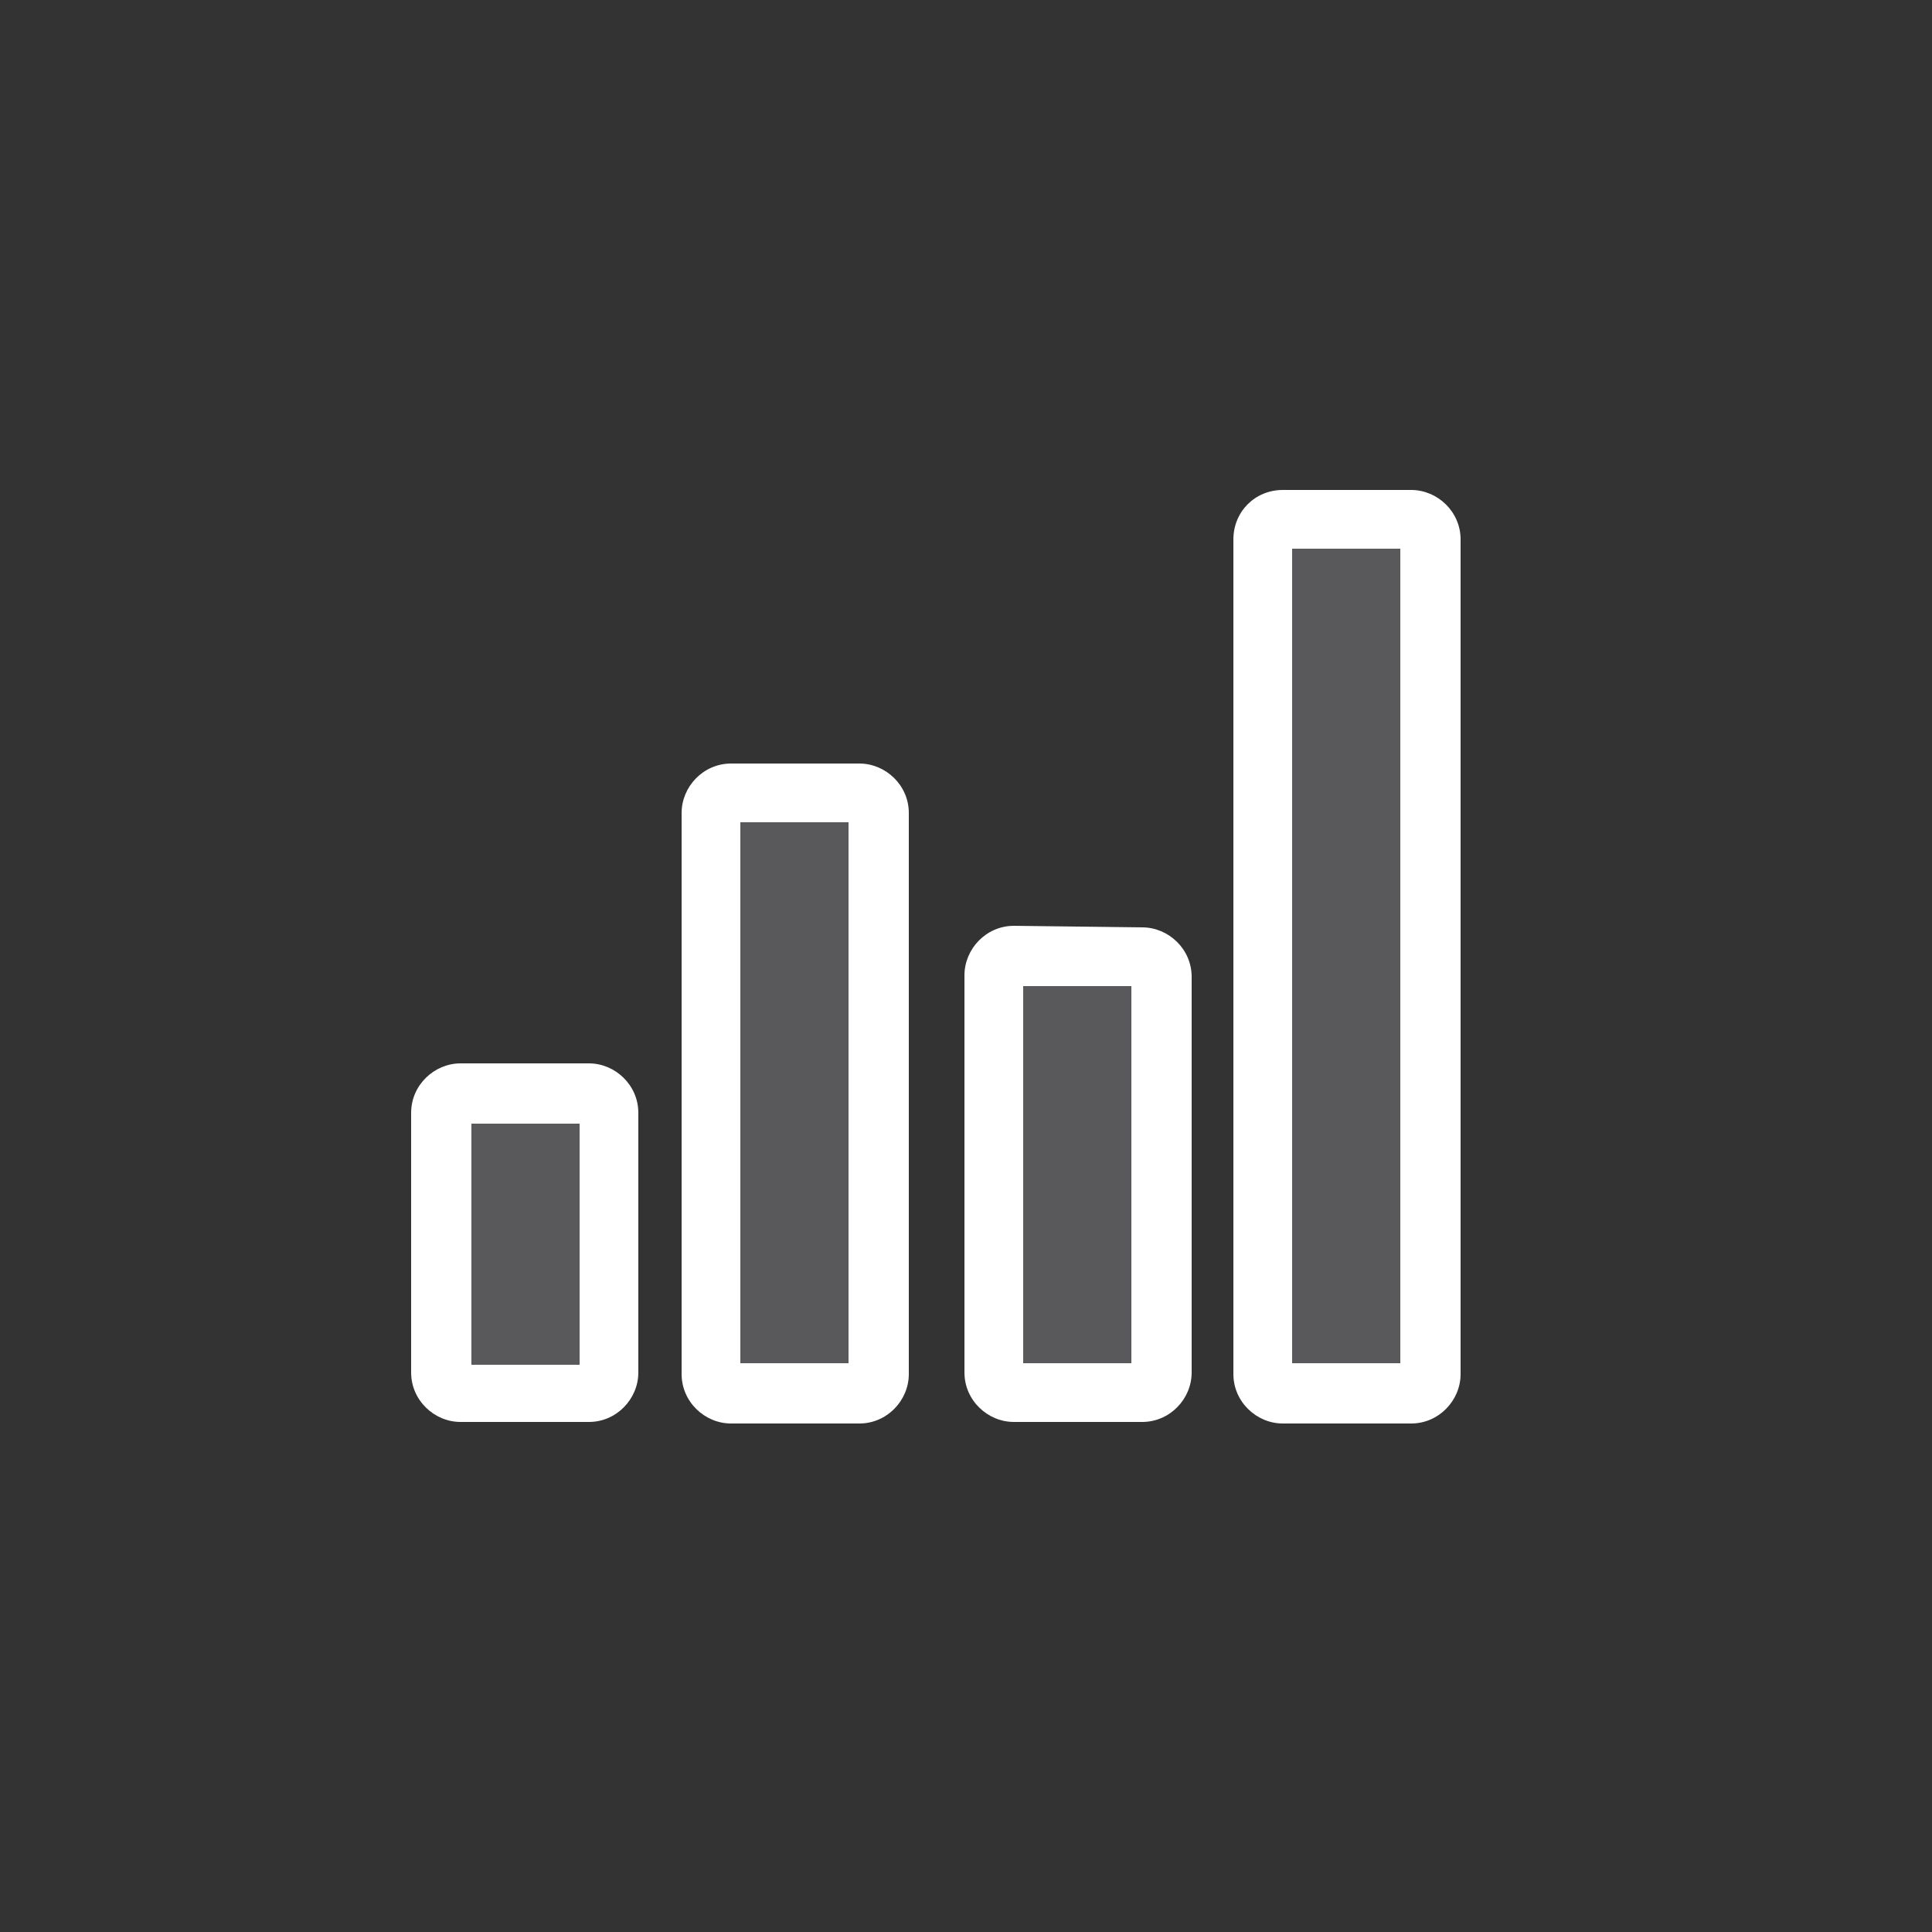
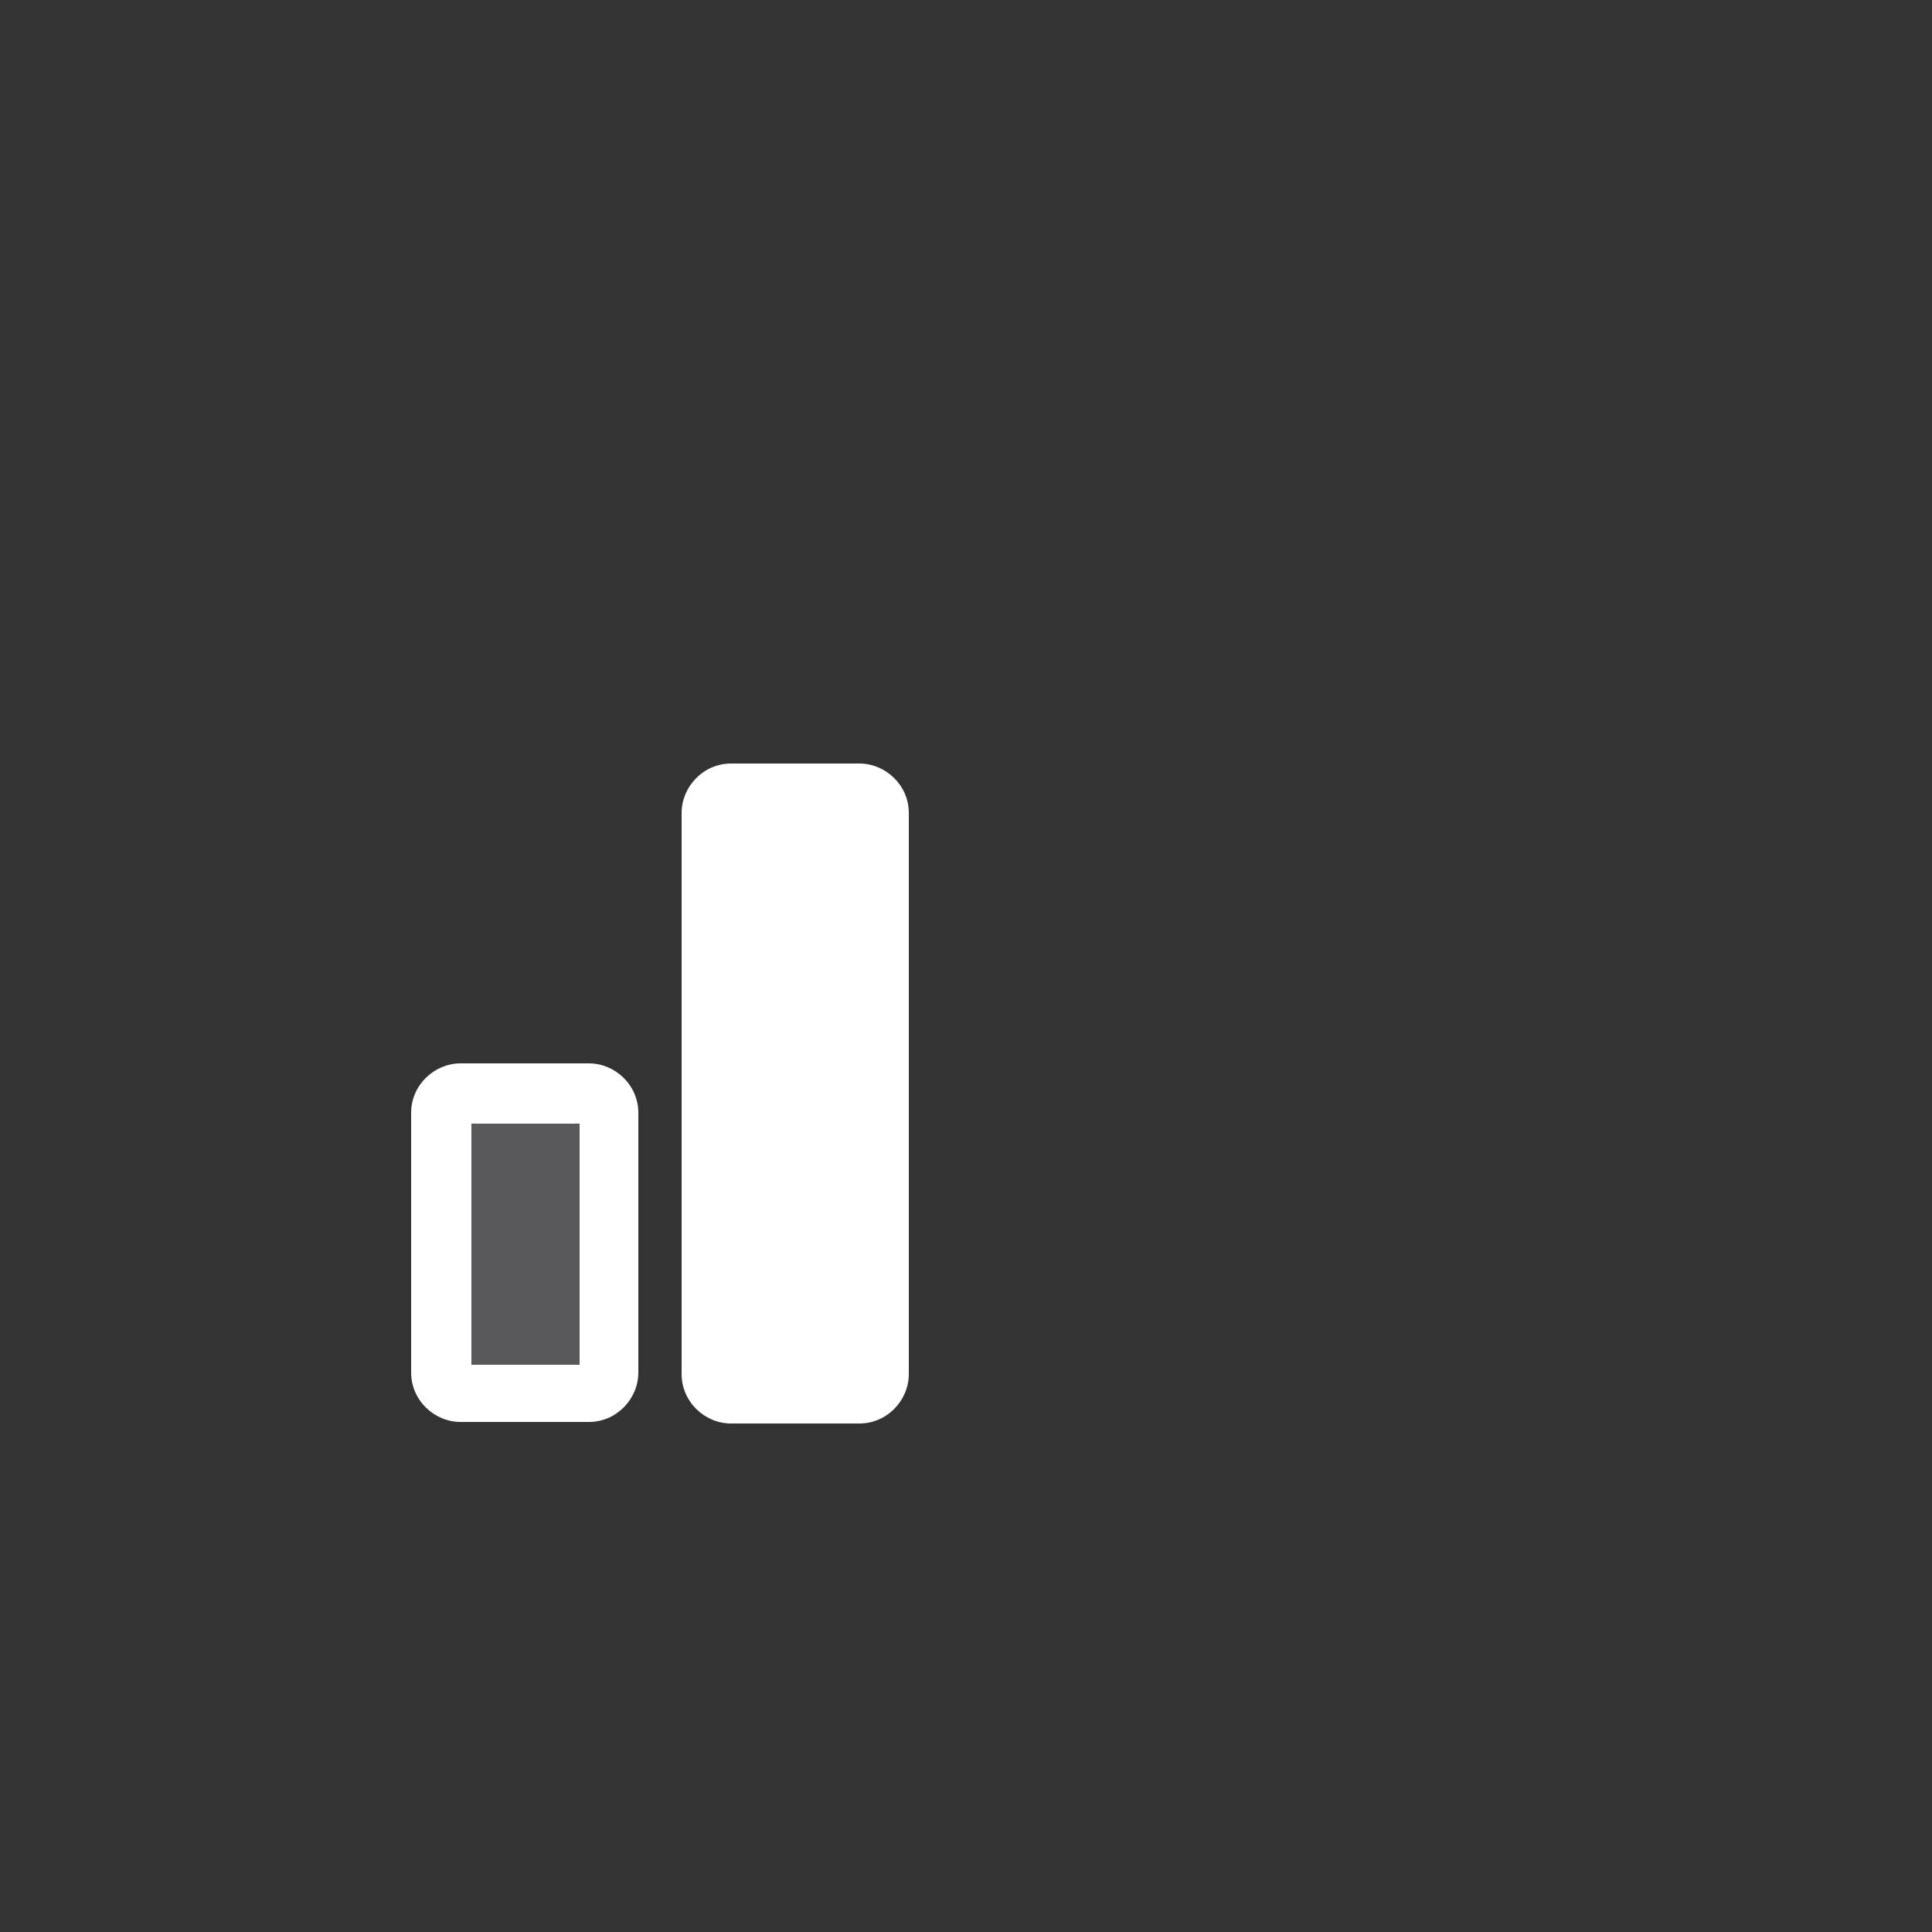
<svg xmlns="http://www.w3.org/2000/svg" version="1.1" id="Lager_1" x="0px" y="0px" viewBox="0 0 125 125" style="enable-background:new 0 0 125 125;" xml:space="preserve">
  <rect x="0" y="0" width="125" height="125" fill="#333333" stroke="none" />
  <style type="text/css">
	.st0{fill:#FFFFFF;}
	.st1{fill:#59595C;}
</style>
  <g>
    <g>
      <path class="st0" d="M26.6,72v16.8c0,1.8,1.5,3.2,3.2,3.2h8.3c1.8,0,3.2-1.5,3.2-3.2V72c0-1.8-1.5-3.2-3.2-3.2h-8.3    C28.1,68.8,26.6,70.2,26.6,72z" />
      <path class="st0" d="M47.3,49.4c-1.8,0-3.2,1.5-3.2,3.2v36.3c0,1.8,1.5,3.2,3.2,3.2h8.3c1.8,0,3.2-1.5,3.2-3.2V52.6    c0-1.8-1.5-3.2-3.2-3.2C55.6,49.4,47.3,49.4,47.3,49.4z" />
-       <path class="st0" d="M65.6,59.9c-1.8,0-3.2,1.5-3.2,3.2v25.7c0,1.8,1.5,3.2,3.2,3.2h8.3c1.8,0,3.2-1.5,3.2-3.2V63.2    c0-1.8-1.5-3.2-3.2-3.2L65.6,59.9L65.6,59.9z" />
-       <path class="st0" d="M79.8,34.9v54c0,1.8,1.5,3.2,3.2,3.2h8.3c1.8,0,3.2-1.5,3.2-3.2v-54c0-1.8-1.5-3.2-3.2-3.2H83    C81.2,31.7,79.8,33.1,79.8,34.9z" />
    </g>
  </g>
-   <rect x="83.6" y="35.5" class="st1" width="7" height="52.7" />
-   <rect x="66.2" y="63.8" class="st1" width="7" height="24.4" />
-   <rect x="47.9" y="53.2" class="st1" width="7" height="35" />
  <rect x="30.5" y="72.7" class="st1" width="7" height="15.6" />
</svg>